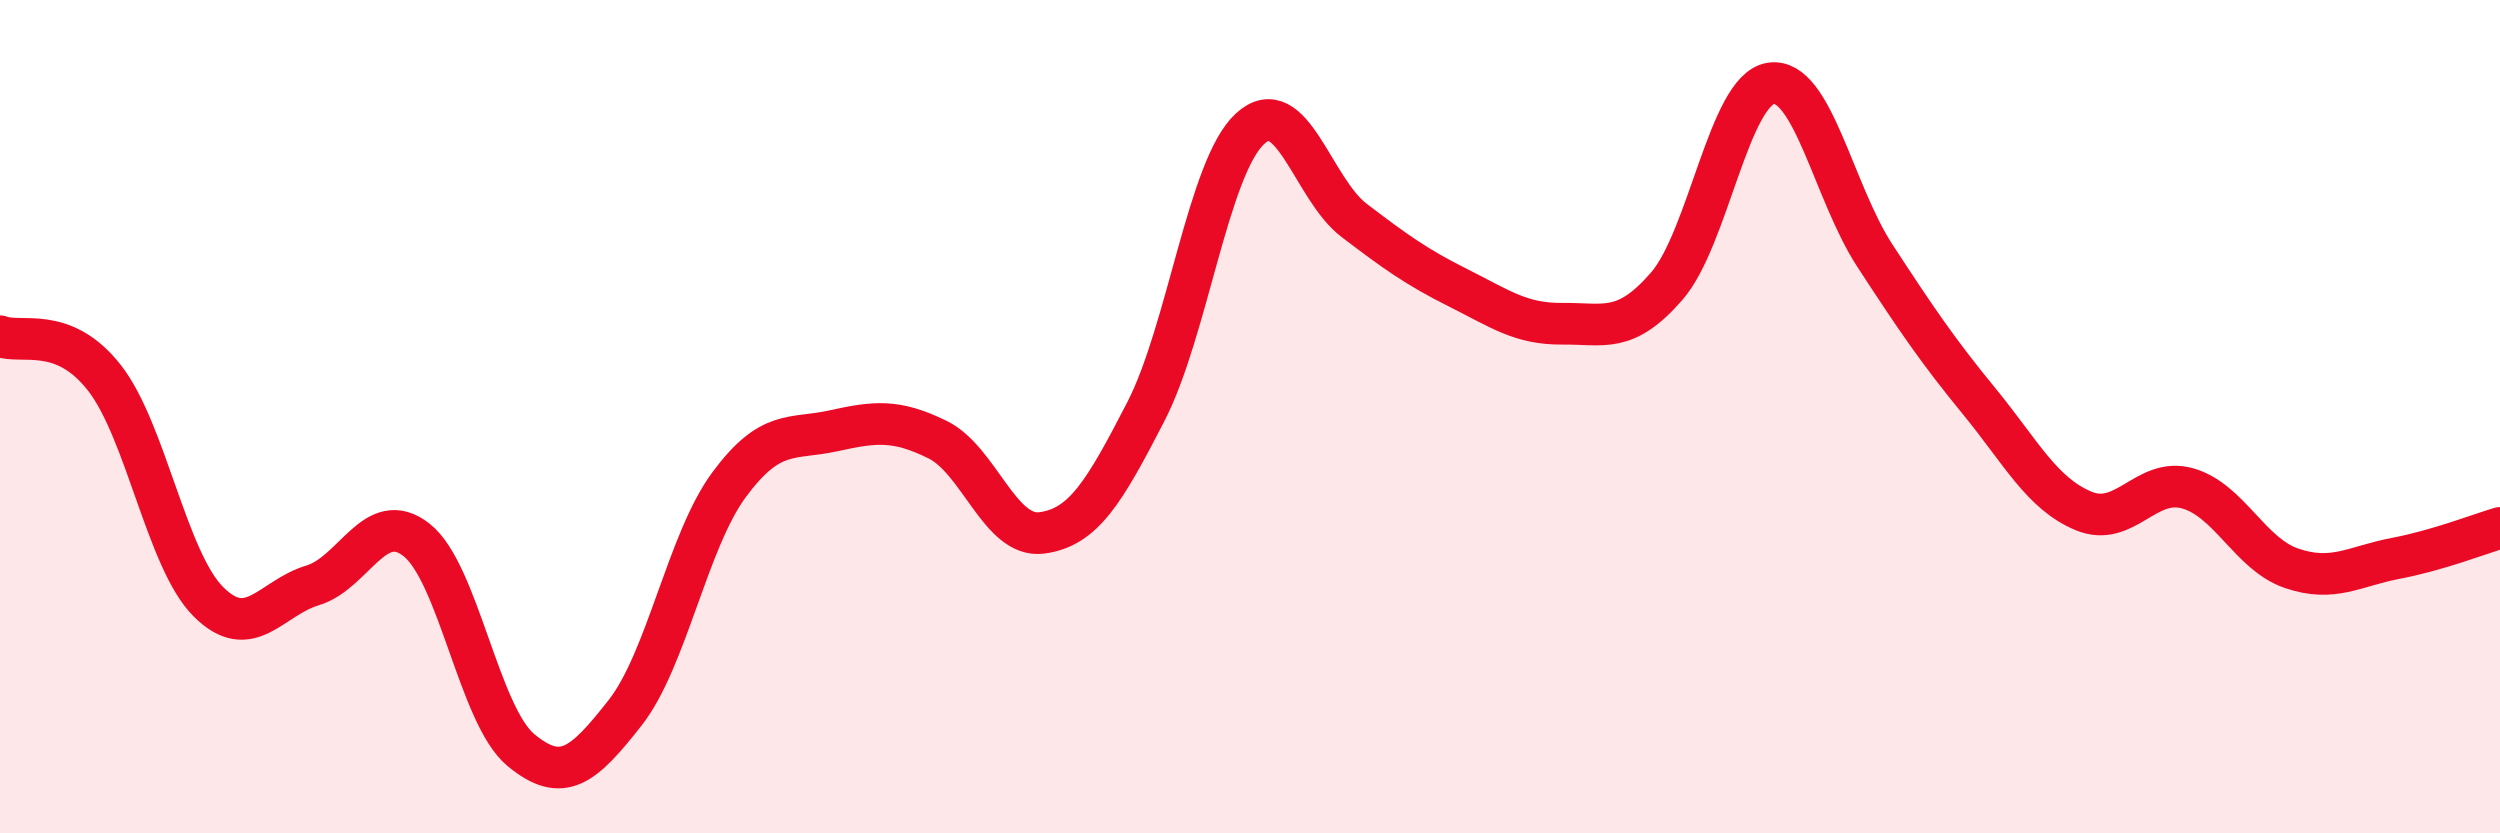
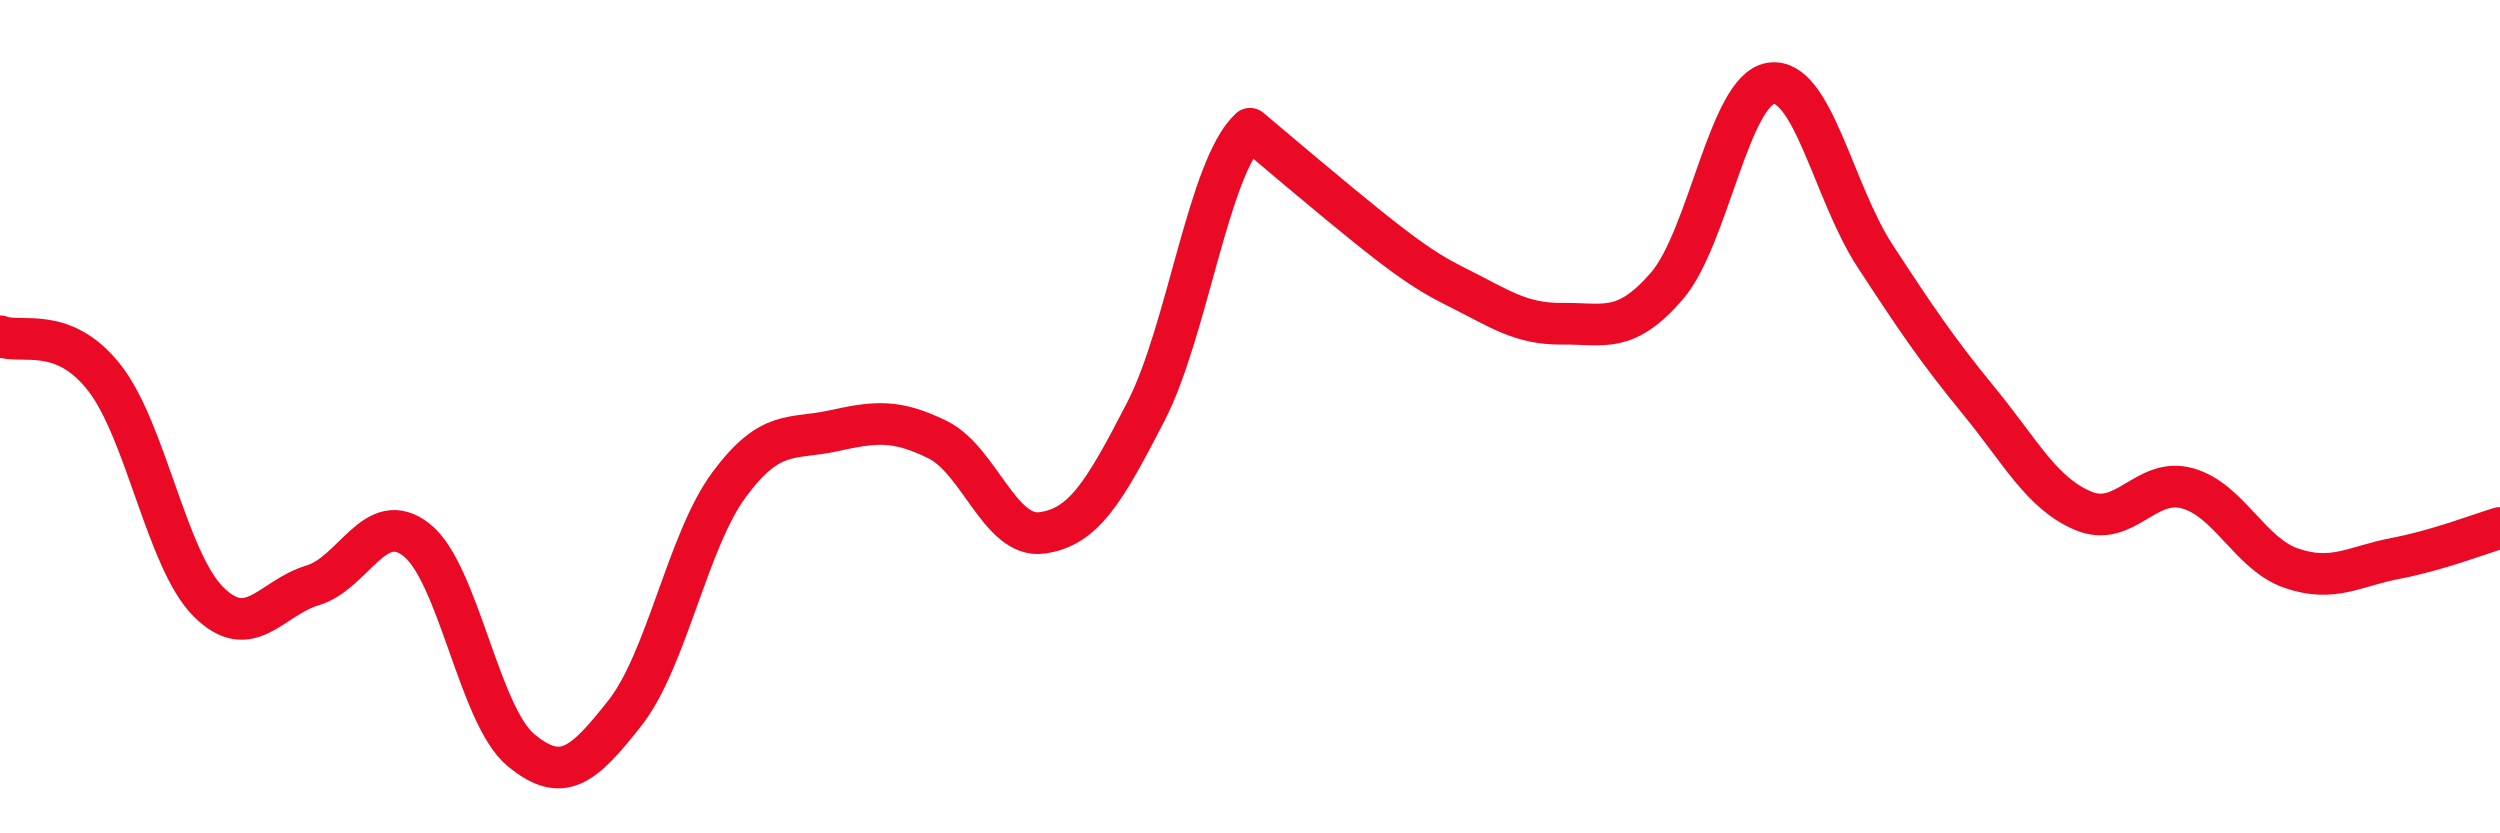
<svg xmlns="http://www.w3.org/2000/svg" width="60" height="20" viewBox="0 0 60 20">
-   <path d="M 0,8.07 C 0.5,8.27 1.5,7.79 2.5,9.06 C 3.5,10.33 4,13.44 5,14.44 C 6,15.44 6.5,14.35 7.5,14.05 C 8.5,13.75 9,12.17 10,12.96 C 11,13.75 11.5,17.17 12.5,18 C 13.5,18.83 14,18.38 15,17.11 C 16,15.84 16.5,12.98 17.5,11.63 C 18.5,10.28 19,10.56 20,10.34 C 21,10.12 21.5,10.06 22.5,10.55 C 23.5,11.04 24,12.92 25,12.79 C 26,12.66 26.5,11.82 27.5,9.88 C 28.5,7.94 29,4.01 30,3.09 C 31,2.17 31.5,4.53 32.5,5.29 C 33.5,6.05 34,6.41 35,6.91 C 36,7.41 36.5,7.78 37.5,7.77 C 38.5,7.76 39,8.02 40,6.87 C 41,5.72 41.5,2.15 42.5,2 C 43.5,1.85 44,4.61 45,6.14 C 46,7.67 46.5,8.41 47.5,9.63 C 48.5,10.85 49,11.84 50,12.26 C 51,12.68 51.5,11.44 52.5,11.72 C 53.5,12 54,13.3 55,13.64 C 56,13.98 56.5,13.59 57.5,13.4 C 58.5,13.21 59.5,12.82 60,12.67L60 20L0 20Z" fill="#EB0A25" opacity="0.1" stroke-linecap="round" stroke-linejoin="round" />
-   <path d="M 0,8.07 C 0.5,8.27 1.5,7.79 2.5,9.06 C 3.5,10.33 4,13.44 5,14.44 C 6,15.44 6.5,14.35 7.5,14.05 C 8.5,13.75 9,12.17 10,12.96 C 11,13.75 11.5,17.17 12.5,18 C 13.5,18.83 14,18.38 15,17.11 C 16,15.84 16.5,12.98 17.5,11.63 C 18.5,10.28 19,10.56 20,10.34 C 21,10.12 21.5,10.06 22.5,10.55 C 23.5,11.04 24,12.92 25,12.79 C 26,12.66 26.5,11.82 27.5,9.88 C 28.5,7.94 29,4.01 30,3.09 C 31,2.17 31.5,4.53 32.5,5.29 C 33.5,6.05 34,6.41 35,6.91 C 36,7.41 36.5,7.78 37.5,7.77 C 38.5,7.76 39,8.02 40,6.87 C 41,5.72 41.5,2.15 42.5,2 C 43.5,1.85 44,4.61 45,6.14 C 46,7.67 46.5,8.41 47.5,9.63 C 48.5,10.85 49,11.84 50,12.26 C 51,12.68 51.5,11.44 52.5,11.72 C 53.5,12 54,13.3 55,13.64 C 56,13.98 56.5,13.59 57.5,13.4 C 58.5,13.21 59.5,12.82 60,12.67" stroke="#EB0A25" stroke-width="1" fill="none" stroke-linecap="round" stroke-linejoin="round" />
+   <path d="M 0,8.07 C 0.5,8.27 1.5,7.79 2.5,9.06 C 3.5,10.33 4,13.44 5,14.44 C 6,15.44 6.5,14.35 7.5,14.05 C 8.5,13.75 9,12.17 10,12.96 C 11,13.75 11.5,17.17 12.5,18 C 13.5,18.83 14,18.38 15,17.11 C 16,15.84 16.5,12.98 17.5,11.63 C 18.5,10.28 19,10.56 20,10.34 C 21,10.12 21.5,10.06 22.5,10.55 C 23.5,11.04 24,12.92 25,12.79 C 26,12.66 26.5,11.82 27.5,9.88 C 28.5,7.94 29,4.01 30,3.09 C 33.5,6.05 34,6.41 35,6.91 C 36,7.41 36.5,7.78 37.5,7.77 C 38.5,7.76 39,8.02 40,6.87 C 41,5.72 41.5,2.15 42.5,2 C 43.5,1.85 44,4.61 45,6.14 C 46,7.67 46.5,8.41 47.5,9.63 C 48.5,10.85 49,11.84 50,12.26 C 51,12.68 51.5,11.44 52.5,11.72 C 53.5,12 54,13.3 55,13.64 C 56,13.98 56.5,13.59 57.5,13.4 C 58.5,13.21 59.5,12.82 60,12.67" stroke="#EB0A25" stroke-width="1" fill="none" stroke-linecap="round" stroke-linejoin="round" />
</svg>